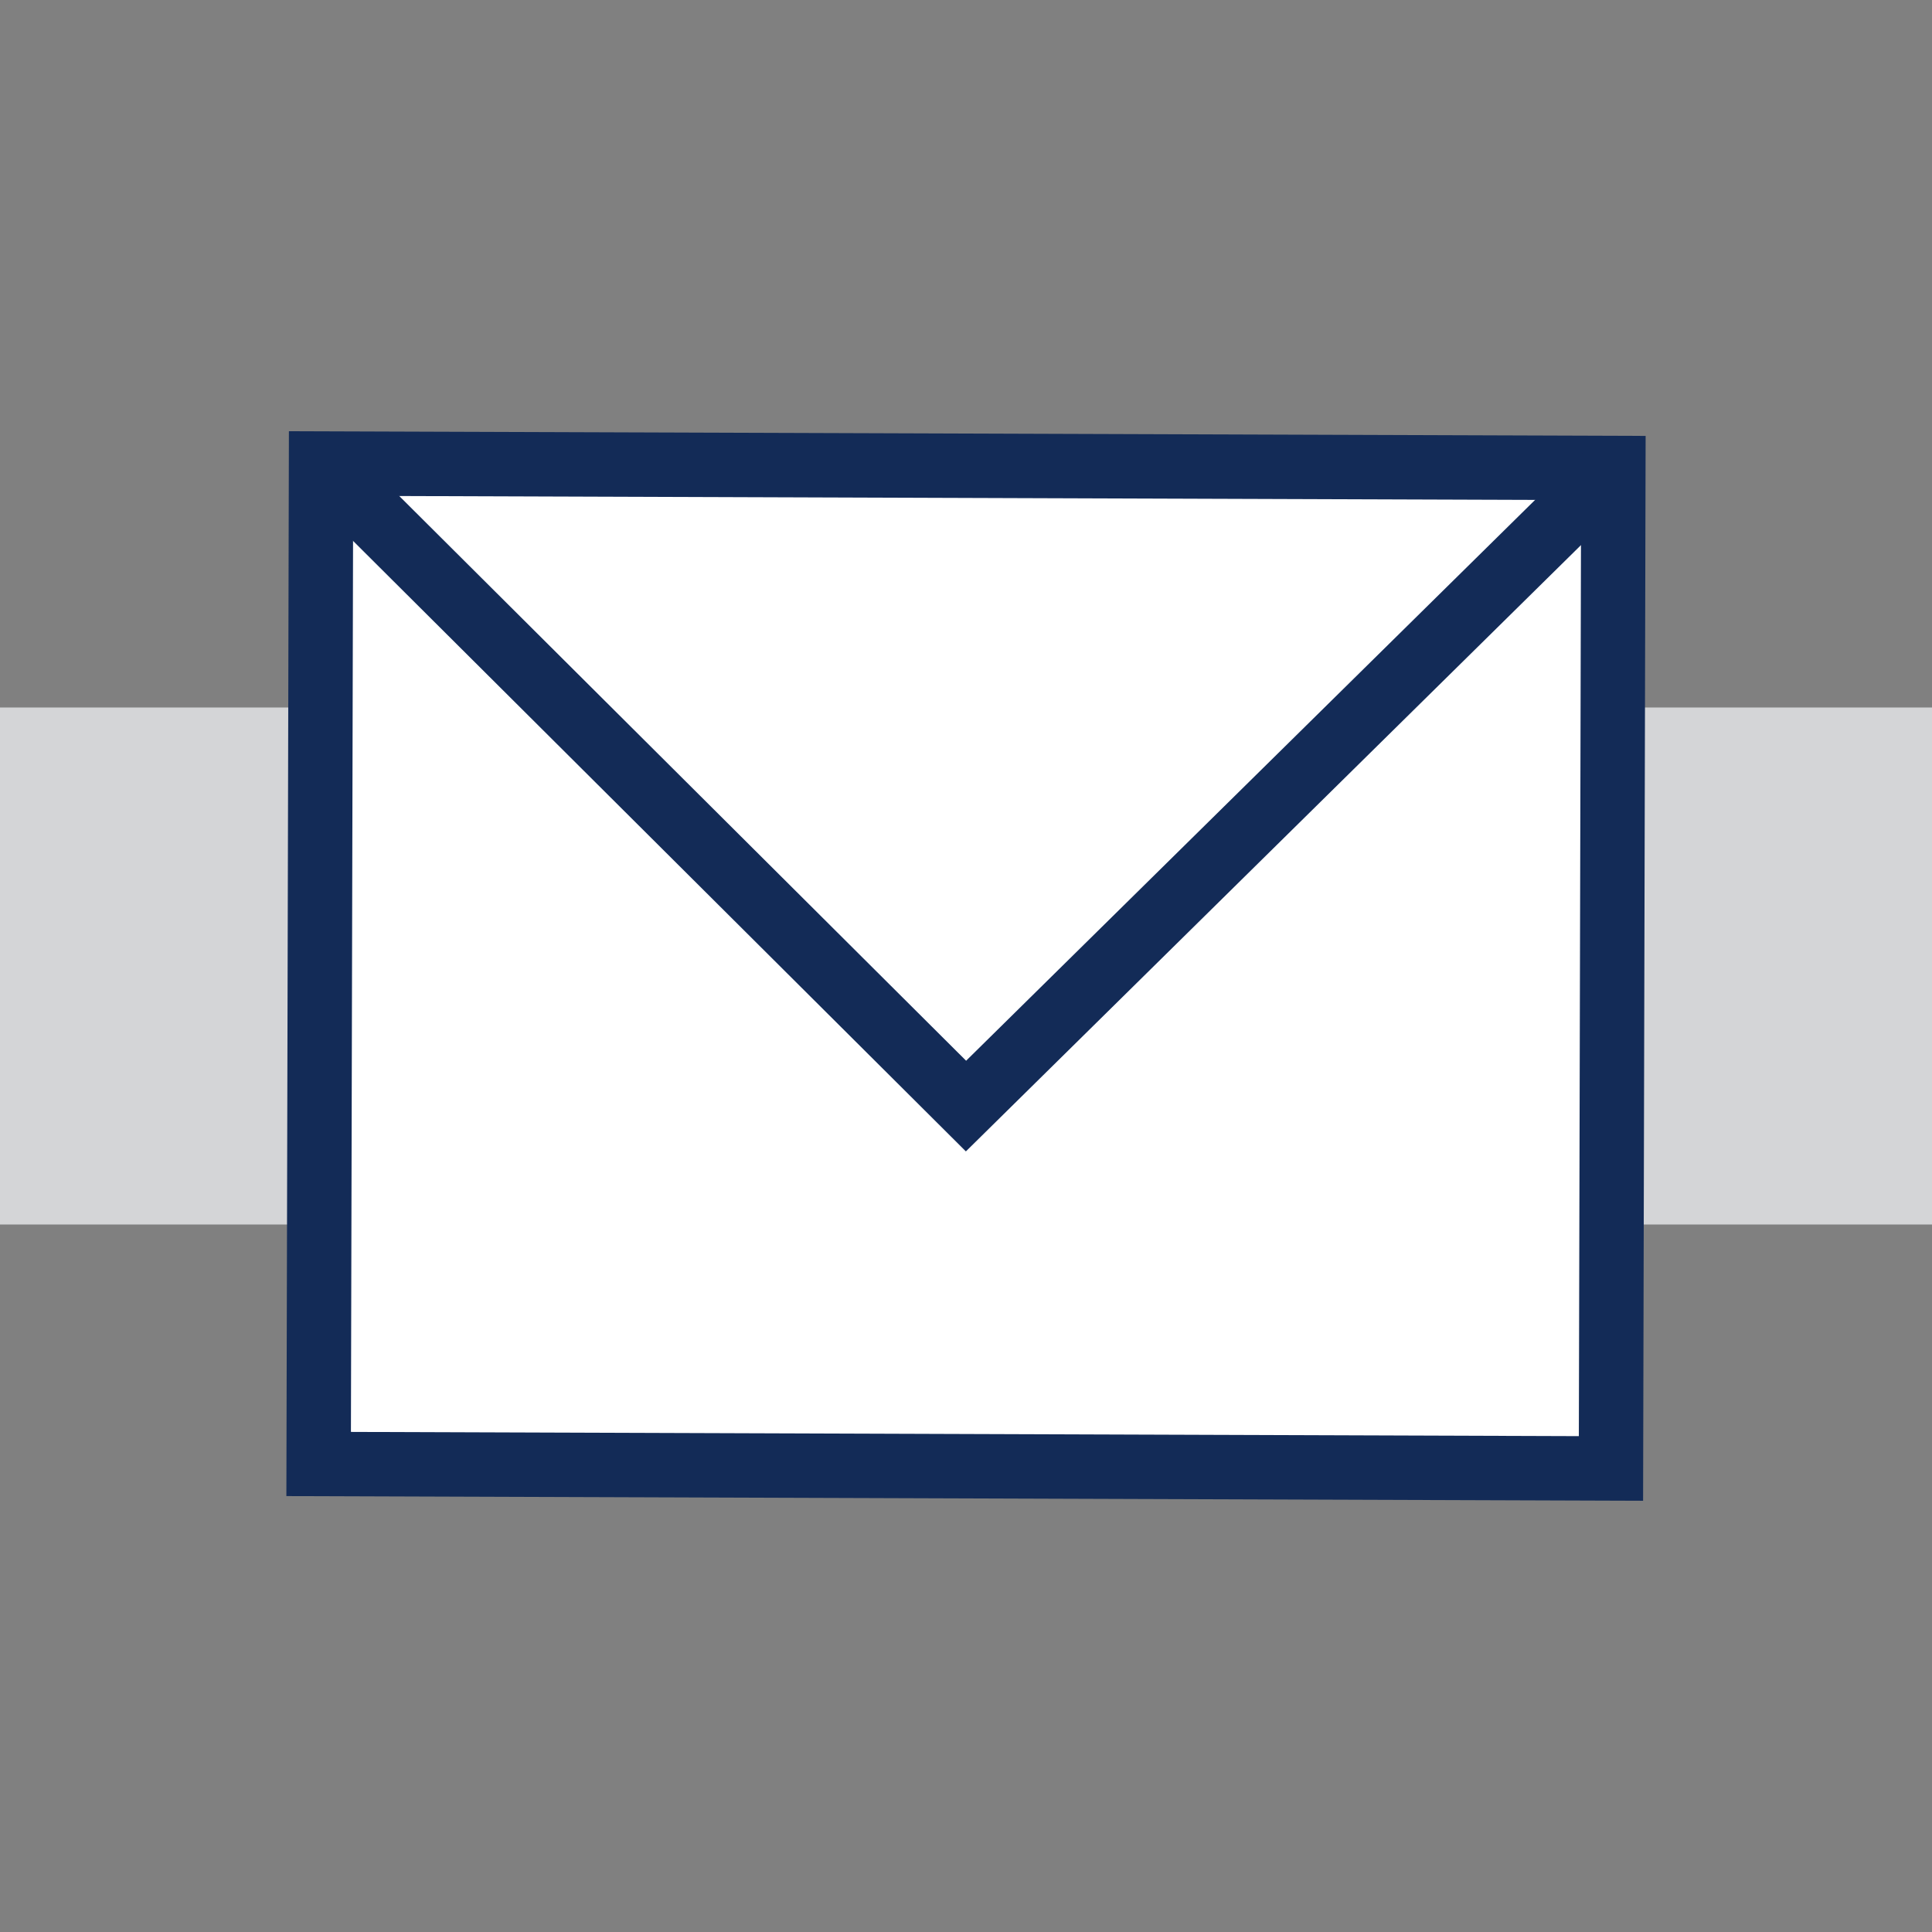
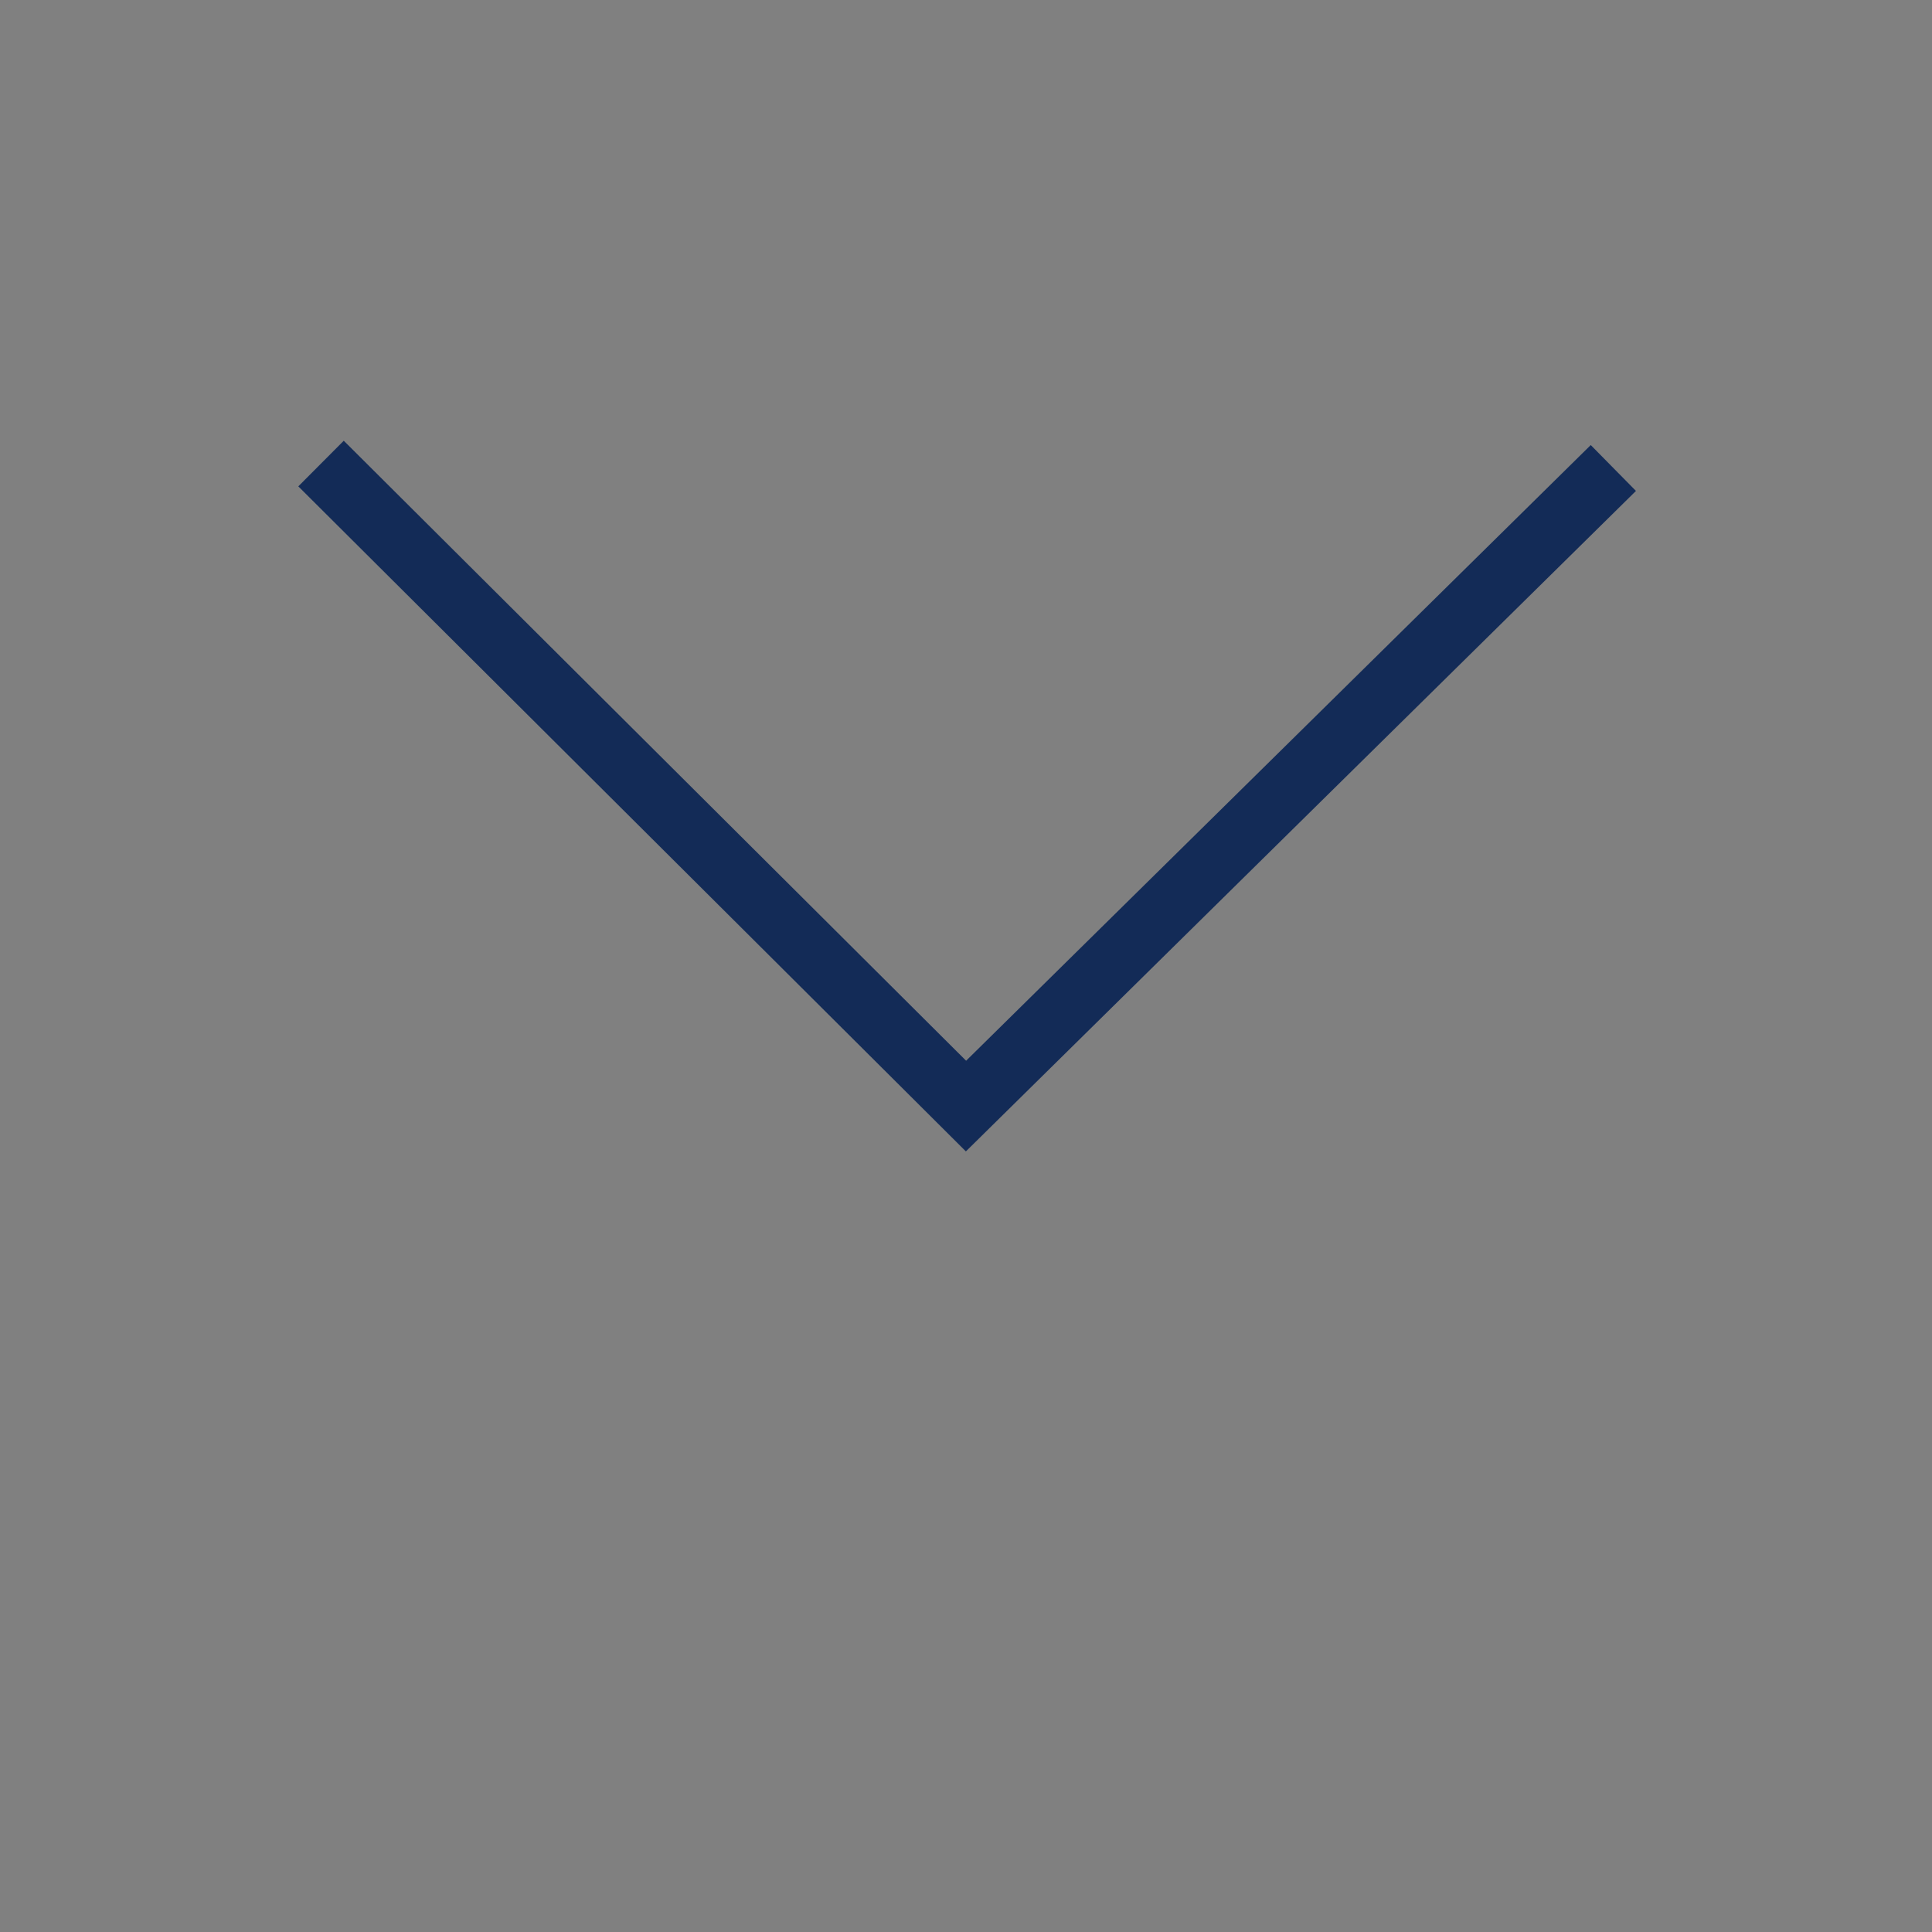
<svg xmlns="http://www.w3.org/2000/svg" id="Layer_1" version="1.1" viewBox="0 0 30 30">
  <rect x="0" y="0" width="30" height="30" fill="#808080" stroke="none" />
  <defs>
    <style>
      .st0 {
        fill: none;
      }

      .st0, .st1 {
        stroke: #132b57;
        stroke-miterlimit: 10;
      }

      .st1 {
        fill: #fff;
      }

      .st2 {
        fill: #d4d5d7;
      }
    </style>
  </defs>
-   <rect class="st2" y="10.986" width="30" height="8.028" />
  <g>
-     <polygon class="st1" points="4.985 7.198 25.052 7.267 25.015 22.802 4.948 22.733 4.985 7.198" />
    <polyline class="st0" points="4.985 7.198 15 17.175 25.052 7.267" />
  </g>
</svg>